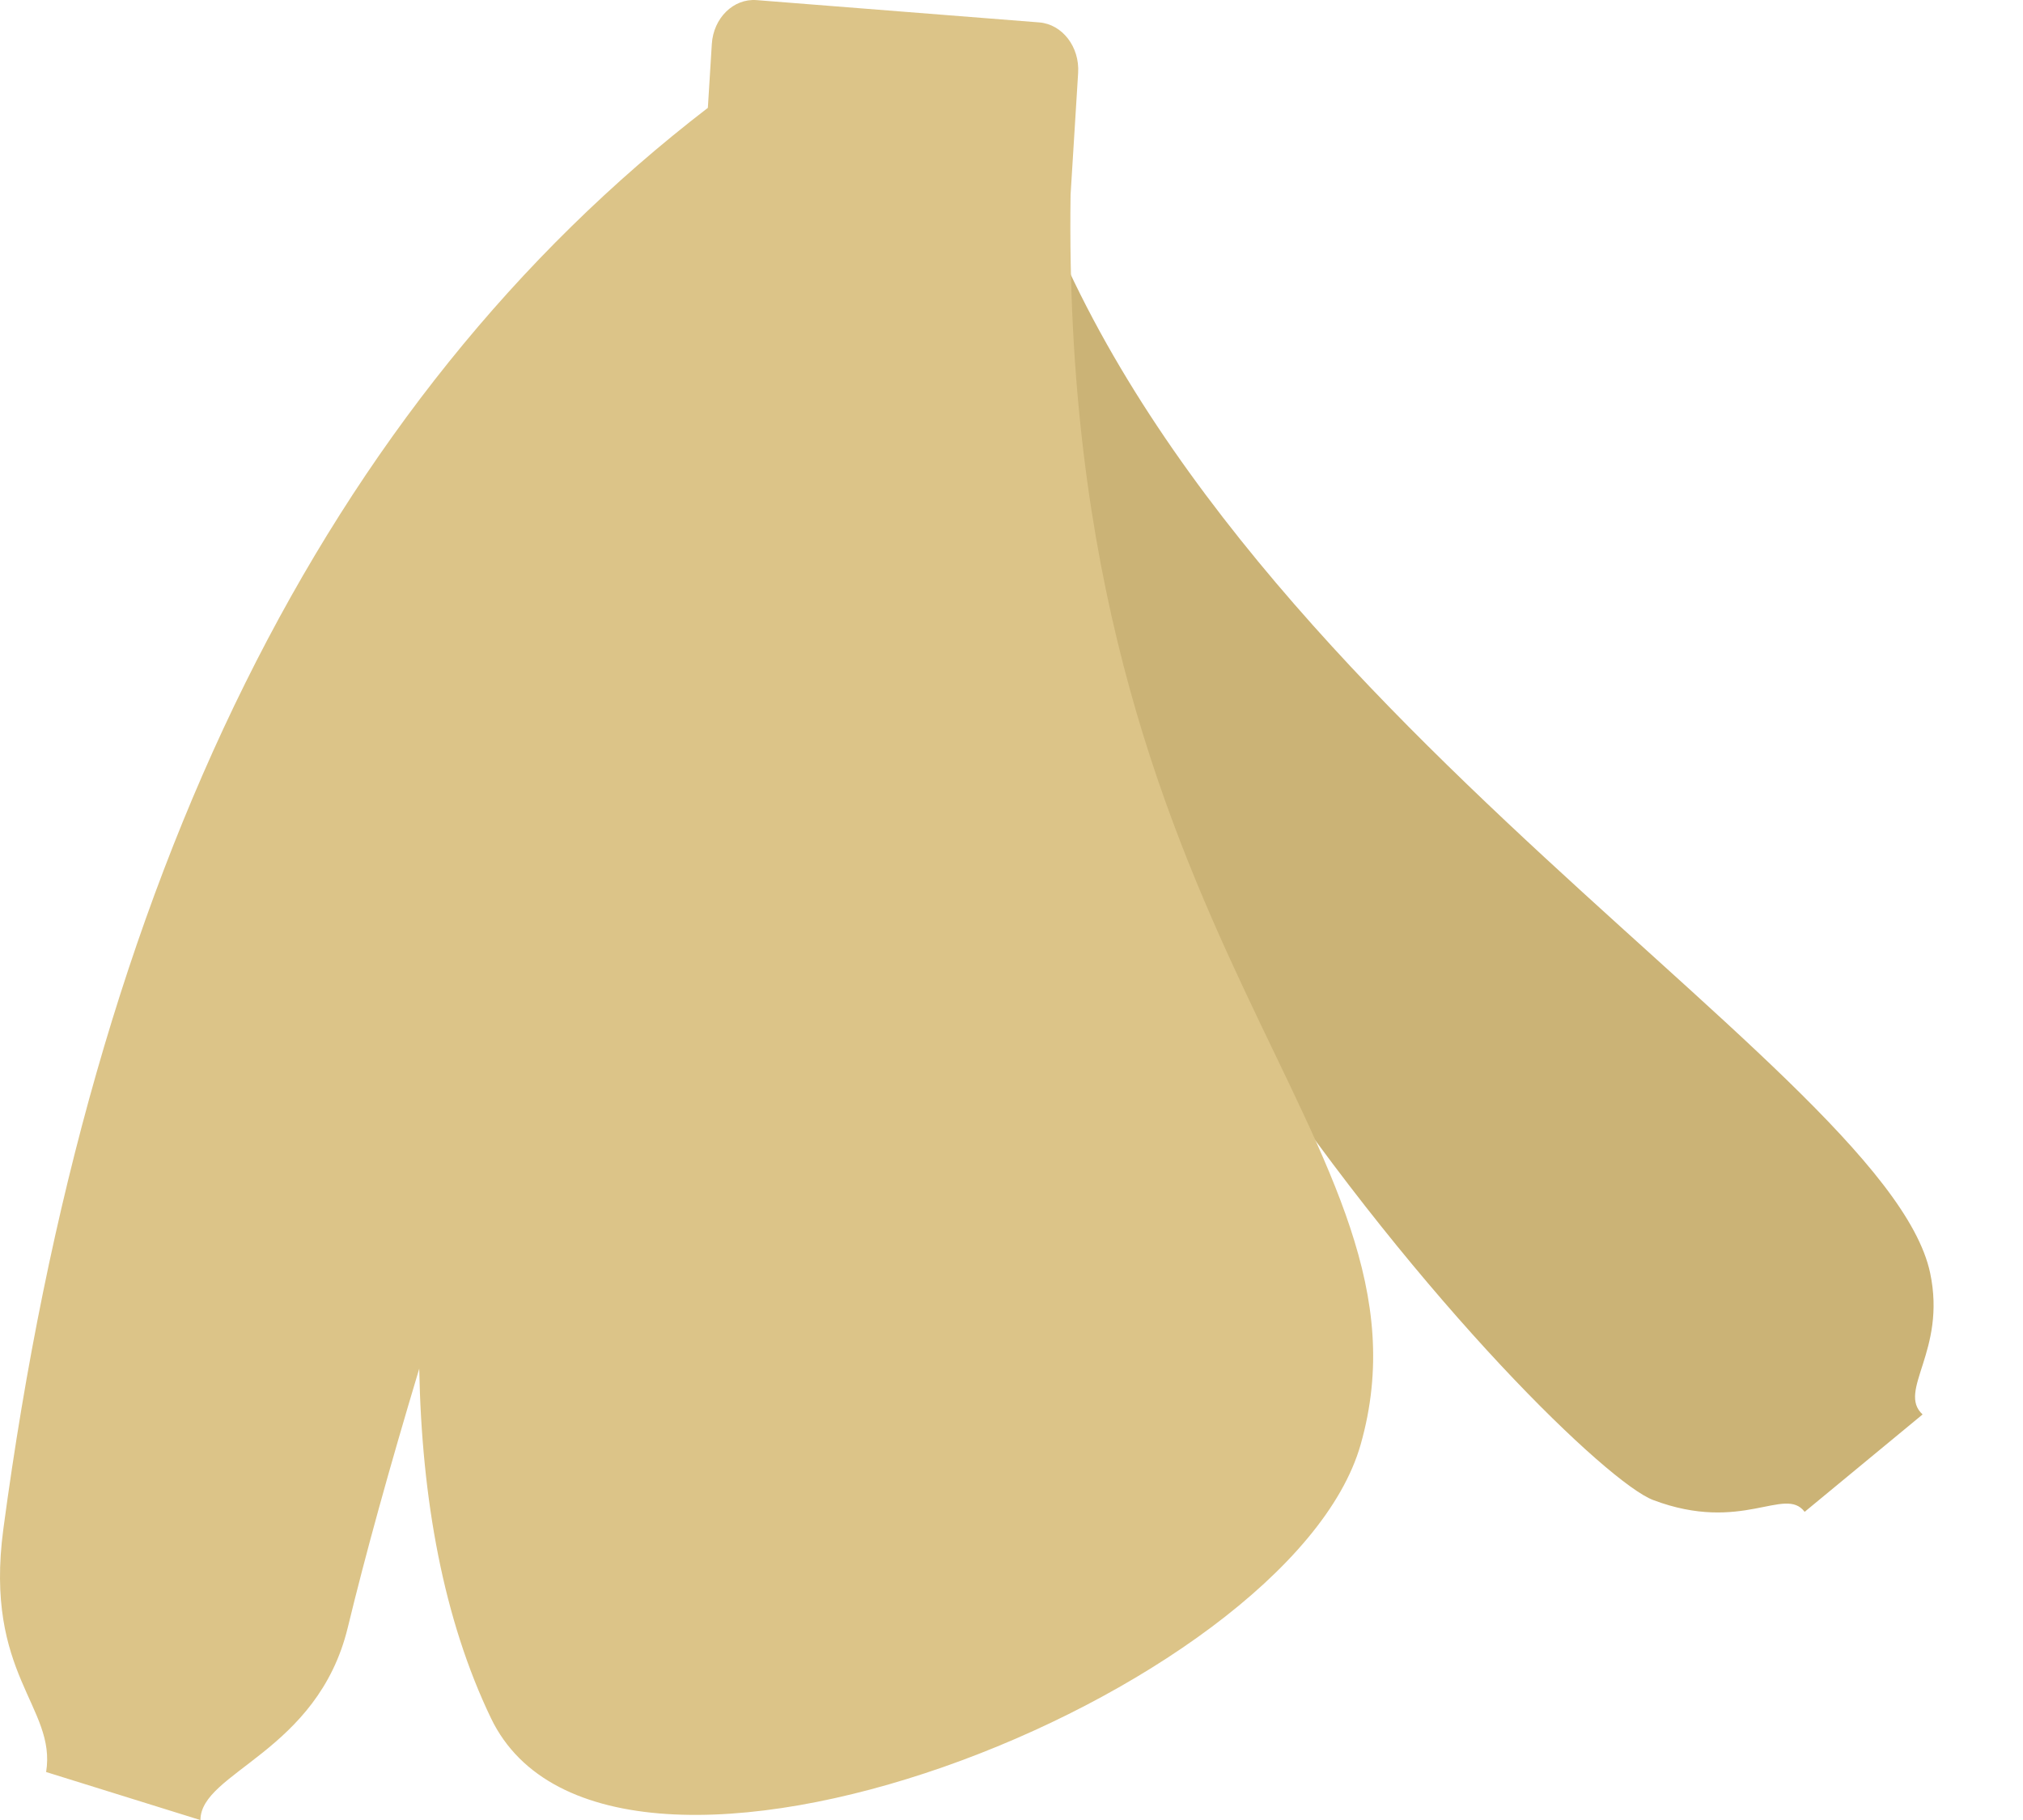
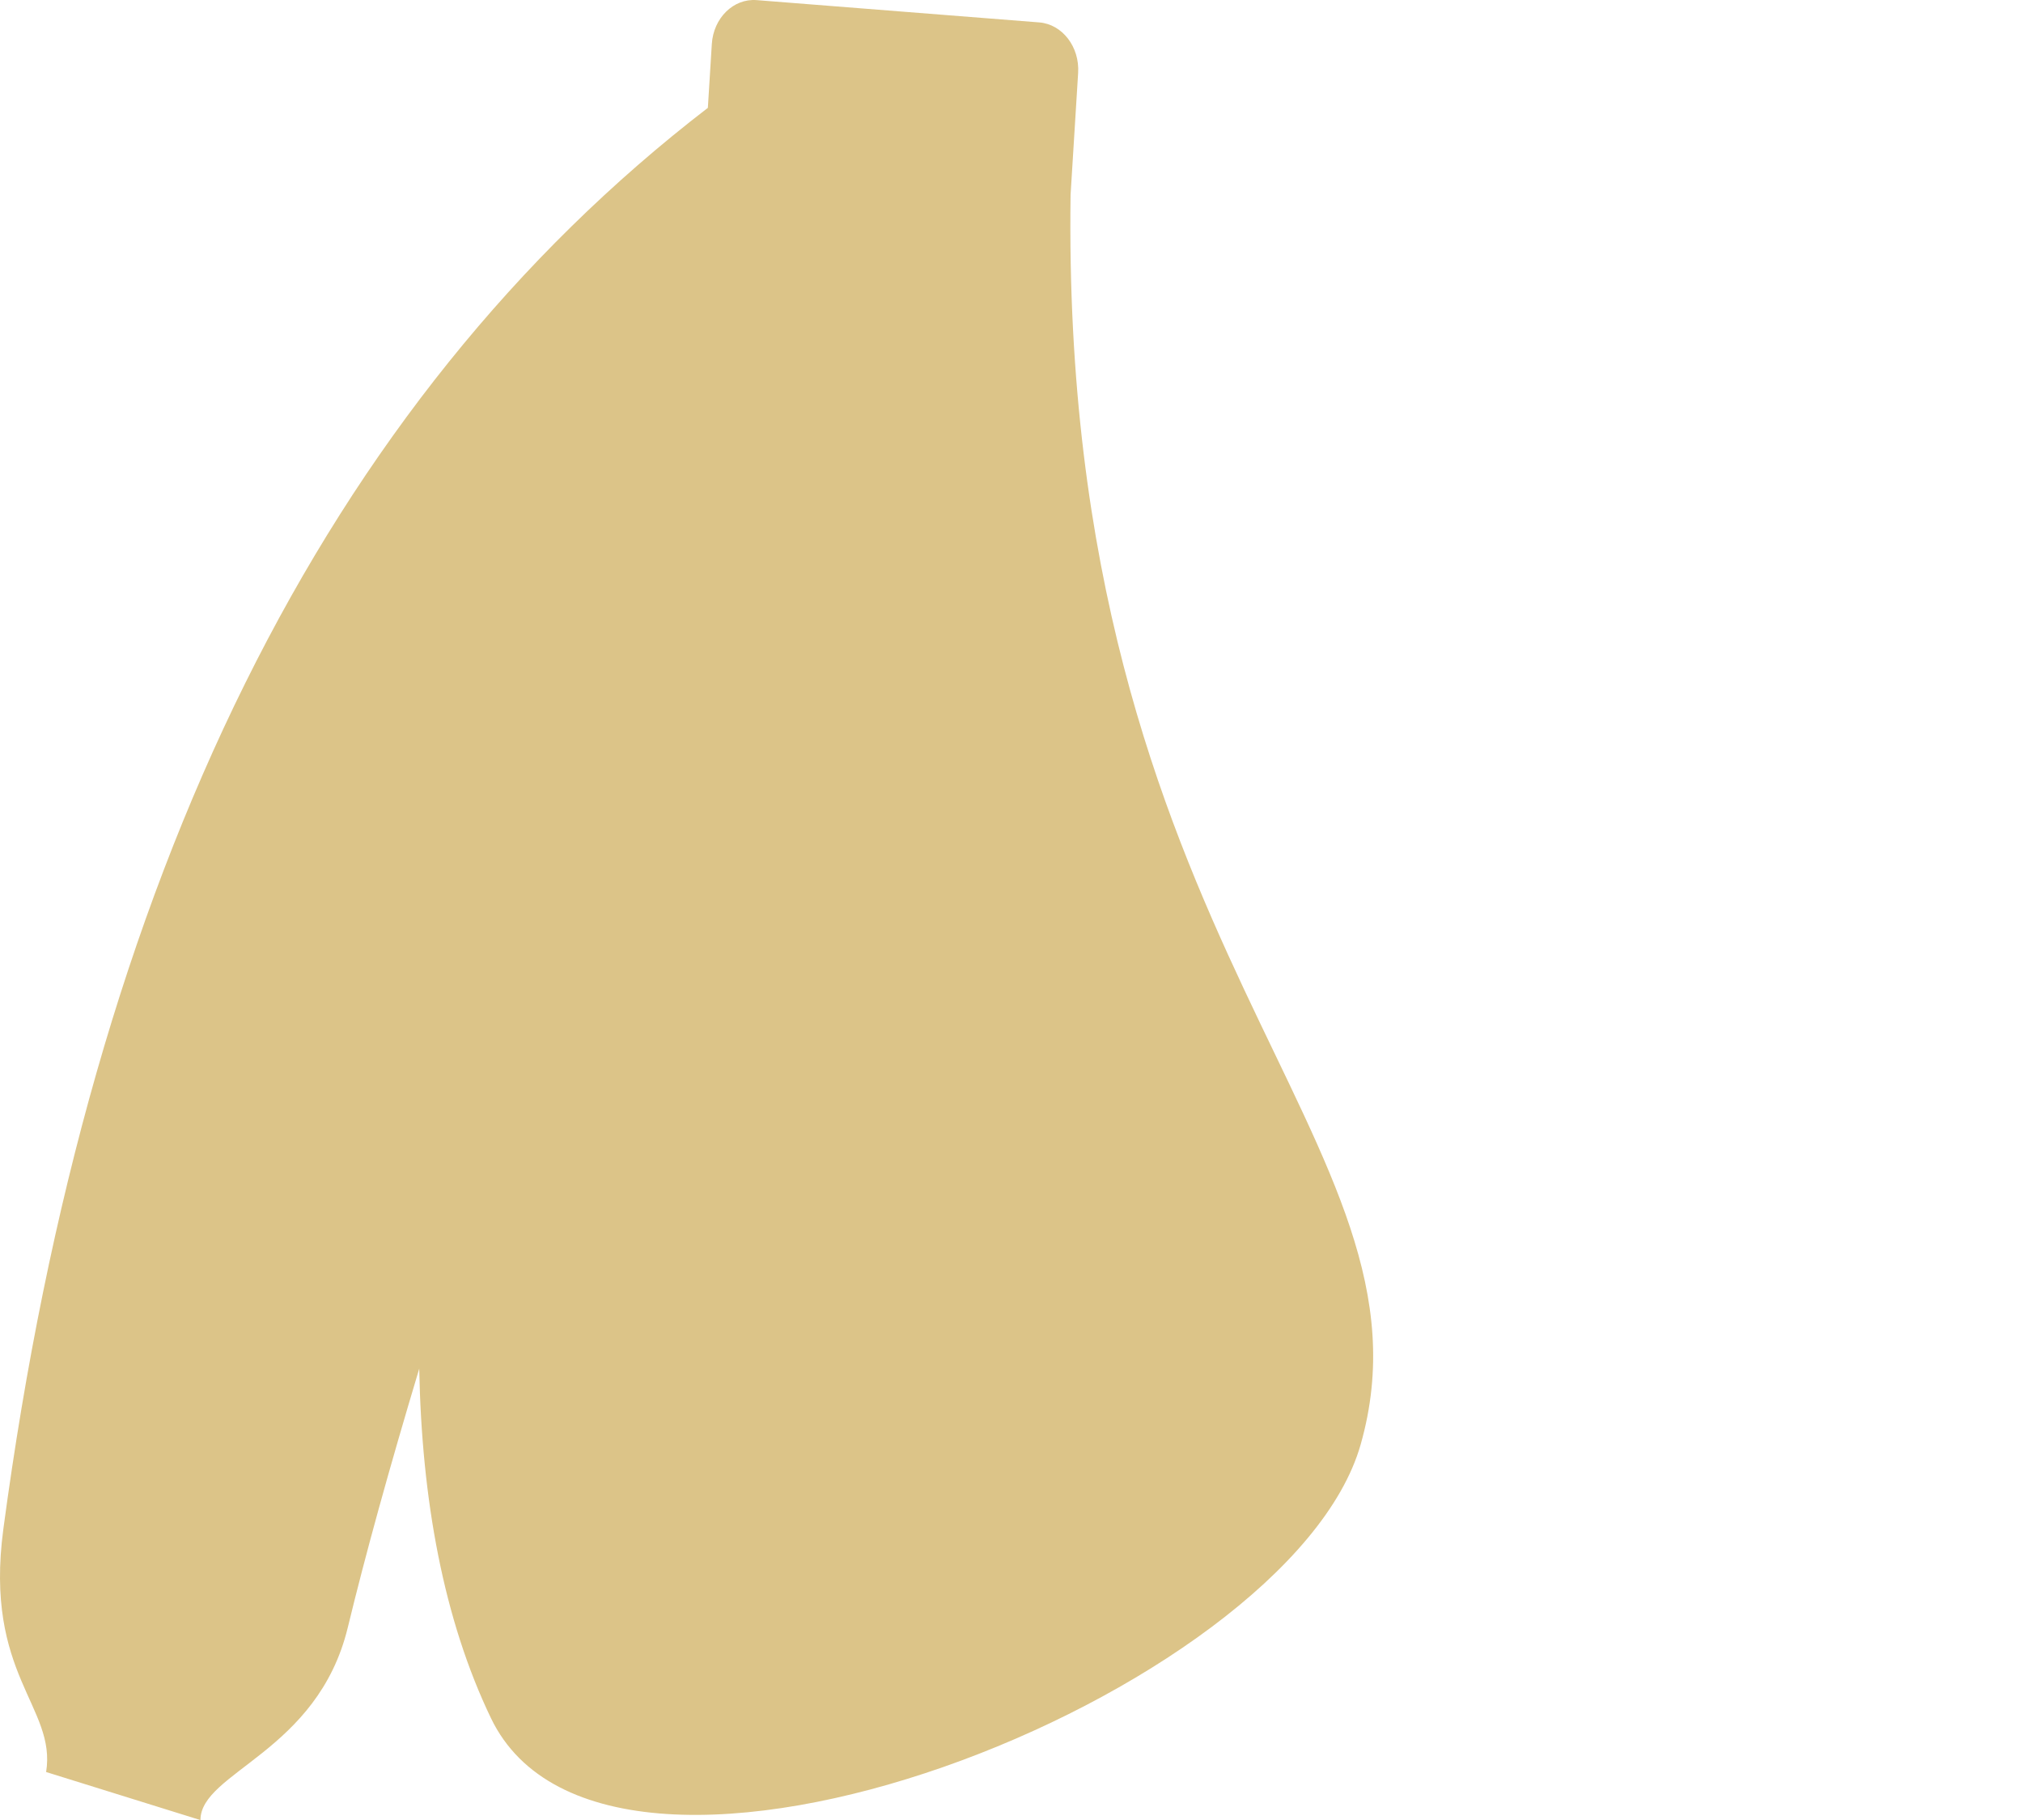
<svg xmlns="http://www.w3.org/2000/svg" width="279" height="251" viewBox="0 0 279 251" fill="none">
-   <path fill-rule="evenodd" clip-rule="evenodd" d="M126.485 16.426L138.997 14.005C158.707 92.602 259.978 146.176 266.195 175.557C268.474 186.332 261.6 191.779 265.151 195.061L248.888 208.491C246.134 204.866 240.257 211.497 227.984 206.859C215.71 202.221 126.485 109.491 126.485 16.426Z" fill="#CBB376" />
  <path fill-rule="evenodd" clip-rule="evenodd" d="M147.647 26.875C146.205 130.93 199.528 157.473 187.651 199.216C177.843 233.687 83.962 270.743 67.716 236.954C61.141 223.276 58.157 206.734 57.818 188.749C53.666 202.566 50.383 214.461 47.967 224.434C43.8 241.638 27.645 244.372 27.645 251L6.361 244.372C7.804 235.368 -2.23 230.984 0.461 210.869C12.515 120.739 44.903 55.407 97.624 14.873L98.17 6.074C98.393 2.477 101.158 -0.235 104.347 0.016L143.32 3.09C146.509 3.342 148.913 6.462 148.69 10.059L147.647 26.875Z" fill="#DCC488" />
</svg>